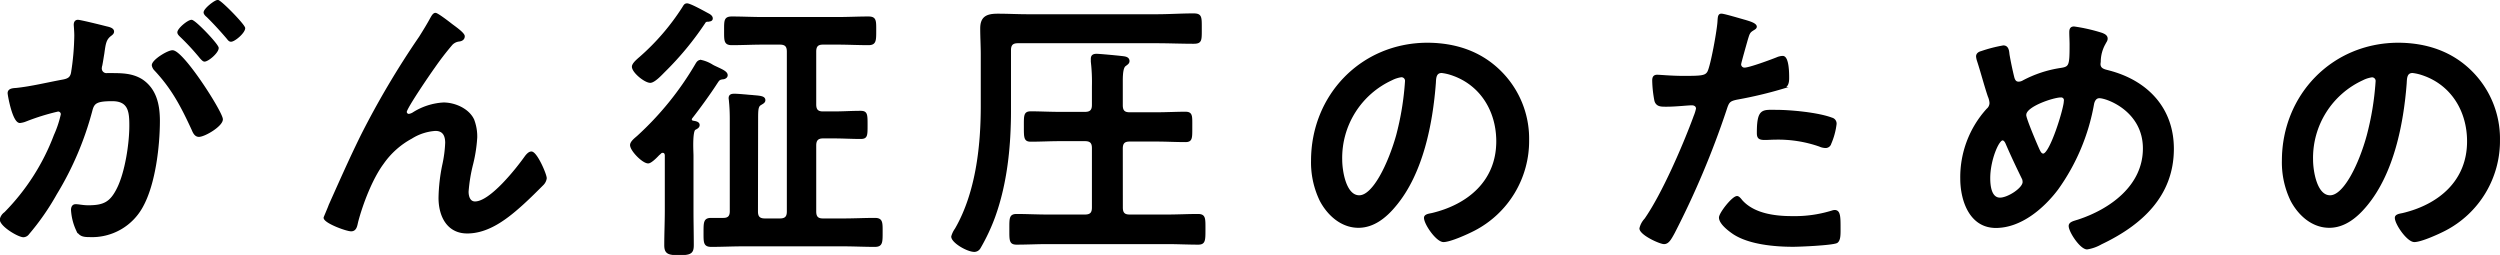
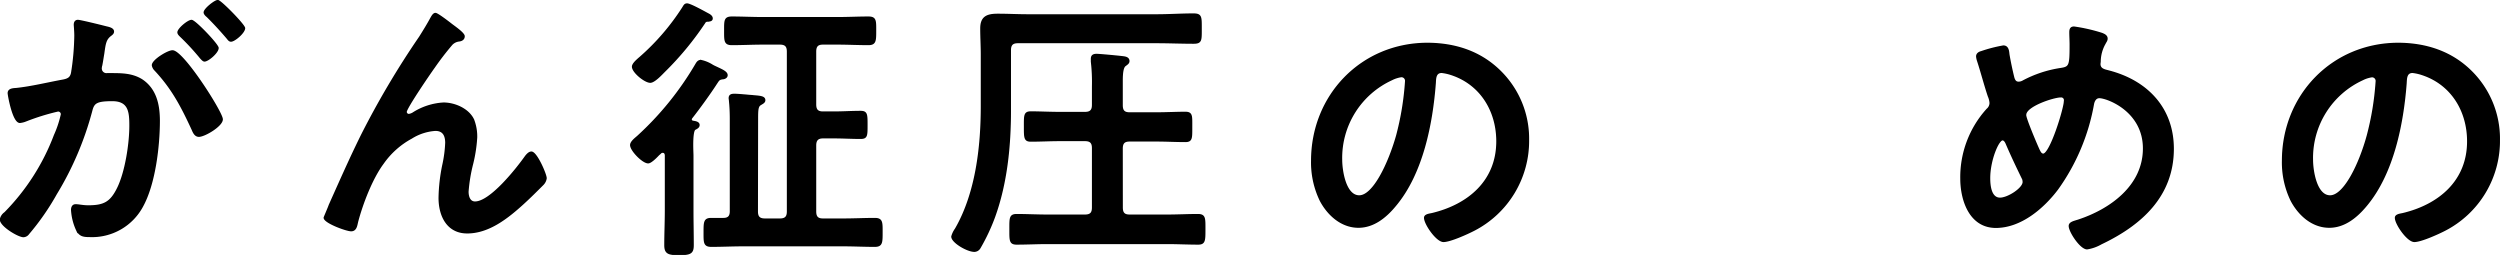
<svg xmlns="http://www.w3.org/2000/svg" viewBox="0 0 502.91 51.29">
  <defs>
    <style>.cls-1{stroke:#000;stroke-miterlimit:10;stroke-width:0.33px;}</style>
  </defs>
  <title>hero-str-md1</title>
  <g id="レイヤー_2" data-name="レイヤー 2">
    <g id="design">
      <path class="cls-1" d="M21.32,5.44c.45.11,1.46.28,1.46.9,0,.34-.22.51-.5.73-1.07.79-1.18,1.68-1.46,3.7-.11.62-.22,1.41-.39,2.3a2.7,2.7,0,0,0-.12.68,1.1,1.1,0,0,0,1.24,1.12h.67c2.25,0,4.38,0,6.34,1.24C31.37,18,32,21.16,32,24.3c0,5.11-.89,12.68-3.36,17.17a11.47,11.47,0,0,1-10.61,6.06c-1.24,0-2-.11-2.58-1.29a11.13,11.13,0,0,1-1-4c0-.5.17-1,.78-1s1.41.22,2.53.22c3.09,0,4.49-.67,5.89-3.48,1.63-3.2,2.53-9,2.53-12.68,0-2.75-.17-5.11-3.59-5.11-3.15,0-3.76.45-4.16,2A63.2,63.2,0,0,1,11.28,39a49.9,49.9,0,0,1-5.56,8,1.3,1.3,0,0,1-1,.56c-1,0-4.6-2.13-4.6-3.42A2.14,2.14,0,0,1,1,42.82,44.65,44.65,0,0,0,11,27.22,21.2,21.2,0,0,0,12.4,23a.71.71,0,0,0-.73-.73,45.56,45.56,0,0,0-6.45,2A4.31,4.31,0,0,1,4,24.58c-1.35,0-2.3-5.5-2.3-5.84,0-.84,1-.84,1.63-.89,3.14-.34,6.28-1.13,9.37-1.69,1.12-.22,1.63-.56,1.79-1.74a51.25,51.25,0,0,0,.62-7.24c0-.9-.11-2.07-.11-2.19,0-.45.17-.84.67-.84S20.48,5.22,21.32,5.44ZM44.67,24c0,1.29-3.53,3.37-4.66,3.37-.73,0-1.06-.73-1.29-1.29-2.13-4.61-4-8.25-7.52-12a1.77,1.77,0,0,1-.5-.95c0-1,3.08-2.86,4-2.86C36.81,10.27,44.67,22.62,44.67,24ZM43.83,9.65c0,.9-2,2.58-2.69,2.58-.28,0-.57-.39-.79-.61a48,48,0,0,0-4-4.33c-.23-.22-.51-.5-.51-.78,0-.68,2-2.36,2.69-2.36S43.83,9,43.83,9.65Zm5.33-4c0,.89-2,2.58-2.69,2.58-.34,0-.51-.28-.79-.62-1.29-1.51-2.58-2.92-4-4.32-.23-.17-.56-.51-.56-.79,0-.67,2.13-2.35,2.69-2.35S49.16,5.05,49.16,5.67Z" />
      <path class="cls-1" d="M72.73,27.27A173.21,173.21,0,0,1,84.46,7.46c.84-1.34,1.57-2.52,2.3-3.87.17-.28.45-.84.84-.84s2.58,1.68,3.15,2.13,2.58,1.8,2.58,2.41-.51.85-1,.9a2.41,2.41,0,0,0-1.46.73,57.42,57.42,0,0,0-3.54,4.6c-.78,1.07-5.67,8.2-5.67,9a.6.6,0,0,0,.56.56,2.2,2.2,0,0,0,1-.39,12.66,12.66,0,0,1,6-1.91c2.25,0,5,1.18,6,3.31a9.4,9.4,0,0,1,.62,3.54A29.18,29.18,0,0,1,95,33.05a32,32,0,0,0-.9,5.5c0,1,.34,2.14,1.46,2.14,3.14,0,8.48-6.79,10.22-9.26.28-.34.67-.79,1.12-.79,1,0,2.92,4.43,2.92,5.22a2.19,2.19,0,0,1-.62,1.24c-1.29,1.29-2.58,2.58-3.93,3.81-3.09,2.81-6.9,5.89-11.28,5.89-4,0-5.61-3.42-5.61-7a35.66,35.66,0,0,1,.73-6.51,25.26,25.26,0,0,0,.61-4.54c0-1.46-.5-2.58-2.13-2.58a10.34,10.34,0,0,0-4.82,1.57,16.63,16.63,0,0,0-5.73,5.11c-2.24,3-4.21,8.13-5.16,11.78-.17.73-.28,1.74-1.24,1.74s-5.38-1.63-5.38-2.58c0-.06,1-2.36,1-2.47C68.35,36.65,70.43,31.93,72.73,27.27Z" />
      <path class="cls-1" d="M140.58,25.14c0,.45-.39.62-.79.84s-.5,1.8-.5,3.2c0,.9.05,1.8.05,2.13v11c0,2.36.06,4.66.06,7,0,1.57-.5,1.86-2.8,1.86-2.14,0-2.81-.23-2.81-1.86,0-2.3.11-4.65.11-7v-11c0-.39-.17-.73-.56-.73a.62.62,0,0,0-.51.22c-.11.12-.28.23-.44.4-.57.61-1.52,1.51-2,1.51-1.07,0-3.48-2.47-3.48-3.53,0-.62.89-1.3,1.34-1.69A61.94,61.94,0,0,0,140,13c.23-.39.45-.79,1-.79a7,7,0,0,1,2.13.84,4.44,4.44,0,0,0,.62.34c1.4.67,2.47,1.07,2.47,1.74,0,.45-.51.67-.9.67-.68.12-.73.23-1.24,1-1.29,2-3.42,4.94-4.88,6.8A.72.72,0,0,0,139,24c0,.28.17.4.45.45S140.58,24.58,140.58,25.14Zm1.8-22.34c.33.17.84.45.84.9s-.45.45-.79.51a.68.68,0,0,0-.73.39,61.52,61.52,0,0,1-8.08,9.77c-.56.56-2,2.13-2.81,2.13-1.06,0-3.53-2-3.53-3.09,0-.62,1.12-1.51,1.57-1.91a46.71,46.71,0,0,0,8.53-9.93c.28-.45.39-.73.84-.73C138.84.84,141.65,2.41,142.38,2.8Zm9.93,39.74c0,1.12.45,1.57,1.57,1.57h3c1.12,0,1.57-.45,1.57-1.57V10.38c0-1.12-.45-1.57-1.57-1.57h-3.42c-2.08,0-4.16.11-6.23.11-1.46,0-1.4-.73-1.4-2.75s-.06-2.69,1.4-2.69c2.07,0,4.15.11,6.23.11h15c2.08,0,4.16-.11,6.23-.11,1.46,0,1.41.67,1.41,2.69s0,2.75-1.41,2.75c-2.07,0-4.15-.11-6.23-.11h-2.92c-1.06,0-1.51.45-1.51,1.57V21c0,1.13.45,1.58,1.51,1.58h2.25c1.79,0,3.53-.12,5.33-.12,1.24,0,1.24.56,1.24,2.7s0,2.63-1.24,2.63c-1.8,0-3.54-.11-5.33-.11h-2.25c-1.06,0-1.51.51-1.51,1.57V42.54c0,1.12.45,1.57,1.51,1.57h4.1c2.13,0,4.27-.11,6.34-.11,1.46,0,1.41.73,1.41,2.75s0,2.75-1.41,2.75c-2.13,0-4.21-.11-6.34-.11h-20.2c-2.14,0-4.27.11-6.34.11-1.46,0-1.41-.73-1.41-2.75s0-2.75,1.35-2.75c.84,0,1.68,0,2.47,0,1.06,0,1.46-.5,1.46-1.51V23.85c0-1.23-.06-2.47-.17-3.54,0-.16-.06-.39-.06-.56,0-.61.4-.73,1-.73s1.91.12,2.52.17c.45.06.84.06,1.24.11,1.4.12,2.3.17,2.3.85,0,.45-.45.61-.79.84-.61.33-.67,1-.67,2.86Z" />
      <path class="cls-1" d="M203.21,22.22c0,7.13-.73,14.54-3.14,21.27a39,39,0,0,1-3,6.4,1.28,1.28,0,0,1-1.06.62c-1.41,0-4.49-1.8-4.49-2.92a4.7,4.7,0,0,1,.73-1.52c4.15-7.18,5.21-16.5,5.21-24.69V10.94c0-1.74-.11-3.48-.11-5.22,0-2.35,1.29-2.8,3.37-2.8s4,.11,5.95.11h26c2.47,0,4.94-.17,7.41-.17,1.57,0,1.51.56,1.51,2.92s.06,2.86-1.51,2.86c-2.47,0-4.94-.11-7.41-.11H204.78c-1.12,0-1.57.45-1.57,1.57Zm22.5,19.53c0,1.13.45,1.57,1.52,1.57h7.63c2,0,4-.11,6.12-.11,1.4,0,1.35.68,1.35,2.92s0,2.92-1.29,2.92c-2.08,0-4.16-.11-6.18-.11H210.67c-2.07,0-4.09.11-6.17.11-1.35,0-1.29-.73-1.29-2.92s-.06-2.92,1.29-2.92c2.08,0,4.1.11,6.17.11h7.58c1.12,0,1.57-.44,1.57-1.57V29.8c0-1.12-.45-1.57-1.57-1.57H213.2c-2,0-3.87.11-5.84.11-1.23,0-1.23-.62-1.23-2.86s-.06-2.92,1.23-2.92c1.85,0,3.82.11,5.84.11h5.05c1.12,0,1.57-.45,1.57-1.57V17.4a35.83,35.83,0,0,0-.22-5v-.57c0-.67.39-.84,1-.84s4.21.34,5.1.45c.51.06,1.35.11,1.35.84,0,.4-.28.56-.73.9s-.62,1.4-.62,3v5c0,1.12.45,1.57,1.52,1.57h5.44c2,0,4-.11,5.78-.11,1.35,0,1.24.67,1.24,2.92s.05,2.86-1.24,2.86c-1.9,0-3.87-.11-5.78-.11h-5.44c-1.07,0-1.52.45-1.52,1.57Z" />
      <path class="cls-1" d="M301.77,14.35a19,19,0,0,1,5.67,13.8A20.16,20.16,0,0,1,296.5,46.28c-1.29.67-4.77,2.25-6.12,2.25s-3.76-3.48-3.76-4.72c0-.56.84-.67,1.4-.78,7.36-1.74,13.14-6.57,13.14-14.6,0-6-3.15-11.39-9-13.41a9.75,9.75,0,0,0-2.14-.5c-1.29,0-1.29,1.23-1.34,2.18-.62,8.2-2.58,18.19-8,24.64-1.85,2.25-4.32,4.32-7.41,4.32-3.42,0-6.12-2.47-7.63-5.33a17.52,17.52,0,0,1-1.74-8c0-13.13,10-23.57,23.29-23.57C292.74,8.79,297.79,10.42,301.77,14.35ZM279.94,16a17.35,17.35,0,0,0-10.1,16.16c0,2.07.73,7.29,3.59,7.29S279.38,33,281,27.31a57,57,0,0,0,1.8-10.94.89.89,0,0,0-.9-1A6.18,6.18,0,0,0,279.94,16Z" />
-       <path class="cls-1" d="M351.16,4.19c.5.17,2.08.56,2.08,1.18,0,.28-.34.45-.51.56-.84.5-.9.73-1.29,2-.17.62-1.35,4.72-1.35,5a.83.83,0,0,0,.84.84c1,0,5.39-1.63,6.51-2.08a3.22,3.22,0,0,1,1.18-.28c1.13,0,1.13,3.43,1.13,4.27s-.12,1.74-1.07,2a83.75,83.75,0,0,1-9.2,2.19c-1.63.33-1.8.61-2.31,2.19a174.55,174.55,0,0,1-10.43,24.75c-.73,1.34-1.18,2.13-2,2.13s-4.78-1.8-4.78-3a4.12,4.12,0,0,1,1-1.85c3.53-5.06,7.74-14.82,9.93-20.77a8.9,8.9,0,0,0,.45-1.46c0-.56-.45-.84-1-.84-.78,0-3.25.28-5,.28-1.13,0-2,.06-2.36-1a23.5,23.5,0,0,1-.45-4.1c0-.61.17-1,.84-1,.51,0,2.86.23,5.28.23,3.59,0,4.43-.06,4.94-.9.67-1.12,2-8.59,2.07-10.21.06-.85.06-1.41.62-1.41S350.43,4,351.16,4.19Zm-.79,36.2c2.47,2.75,6.74,3.25,10.16,3.25a25.4,25.4,0,0,0,8-1.12,1.85,1.85,0,0,1,.56-.11c1,0,1,1.29,1,3.53,0,1.13.05,2.42-.62,2.81-1,.45-7.35.73-8.76.73-3.7,0-8.86-.45-12-2.53-.89-.61-2.75-2-2.75-3.19,0-.85,2.58-4.16,3.48-4.16C349.76,39.6,350.15,40.11,350.37,40.39Zm6.85-18.13c3,0,8.47.51,11.28,1.57a1.06,1.06,0,0,1,.79,1.12,14.08,14.08,0,0,1-1.07,3.93,1,1,0,0,1-1,.73,3,3,0,0,1-1.18-.28,25.3,25.3,0,0,0-8.92-1.4c-.73,0-1.41.06-2.13.06-1.13,0-1.41-.29-1.41-1.24C353.57,21.92,354.58,22.26,357.22,22.26Z" />
      <path class="cls-1" d="M422.82,6.77c.4.17,1,.39,1,1,0,.39-.23.61-.39.95a7.48,7.48,0,0,0-1,3.65c0,.11-.05.39-.05.5,0,1.12,1.06,1.24,1.85,1.46,7.69,2,12.91,7.47,12.91,15.6,0,9.49-6.46,15.27-14.48,19.08a8.29,8.29,0,0,1-2.81,1c-1.29,0-3.54-3.42-3.54-4.55,0-.67.85-.84,1.74-1.12,6.51-2.13,13.19-6.9,13.19-14.48s-7.35-10.27-8.92-10.27c-.79,0-1.12.73-1.24,1.35a41.8,41.8,0,0,1-7.18,17.06c-2.86,3.81-7.41,7.69-12.4,7.69-5.22,0-7-5.45-7-9.77A20.29,20.29,0,0,1,399.76,22a1.69,1.69,0,0,0,.62-1.29,4,4,0,0,0-.34-1.35c-.79-2.35-1.4-4.77-2.19-7.18a3.57,3.57,0,0,1-.17-.84c0-.51.45-.79.9-.9A28.49,28.49,0,0,1,403,9.3c.9,0,1,.89,1.07,1.62.22,1.35.67,3.48,1,4.77.17.51.39.9,1,.9a1.85,1.85,0,0,0,.95-.28,23.47,23.47,0,0,1,7.47-2.47c1.91-.28,2-.61,2-4.88,0-.84-.06-1.68-.06-2.47,0-.56.12-1,.79-1A34.12,34.12,0,0,1,422.82,6.77Zm-16,29c-1.12-2.3-2.19-4.55-3.2-6.9-.11-.28-.39-.79-.78-.79-.9,0-2.64,4.15-2.64,7.75,0,1.46.22,4.09,2.13,4.09,1.63,0,4.71-2,4.71-3.31A2.09,2.09,0,0,0,406.83,35.73Zm.62-12.63c0,.73,1.91,5.22,2.3,6.12.5,1.12.73,1.8,1.29,1.8,1.46,0,4.32-9.26,4.32-10.84a.71.71,0,0,0-.79-.78C413.23,19.4,407.45,21.25,407.45,23.1Z" />
      <path class="cls-1" d="M497.07,14.35a19,19,0,0,1,5.67,13.8A20.18,20.18,0,0,1,491.8,46.28c-1.29.67-4.77,2.25-6.12,2.25s-3.76-3.48-3.76-4.72c0-.56.84-.67,1.4-.78,7.35-1.74,13.13-6.57,13.13-14.6,0-6-3.14-11.39-9-13.41a9.54,9.54,0,0,0-2.13-.5c-1.29,0-1.29,1.23-1.34,2.18-.62,8.2-2.59,18.19-8,24.64-1.86,2.25-4.33,4.32-7.41,4.32-3.43,0-6.12-2.47-7.63-5.33a17.52,17.52,0,0,1-1.74-8c0-13.13,10-23.57,23.29-23.57C488,8.79,493.09,10.42,497.07,14.35ZM475.24,16a17.35,17.35,0,0,0-10.1,16.16c0,2.07.73,7.29,3.59,7.29s5.95-6.39,7.52-12.12a57,57,0,0,0,1.8-10.94.89.89,0,0,0-.9-1A6.18,6.18,0,0,0,475.24,16Z" />
    </g>
  </g>
</svg>